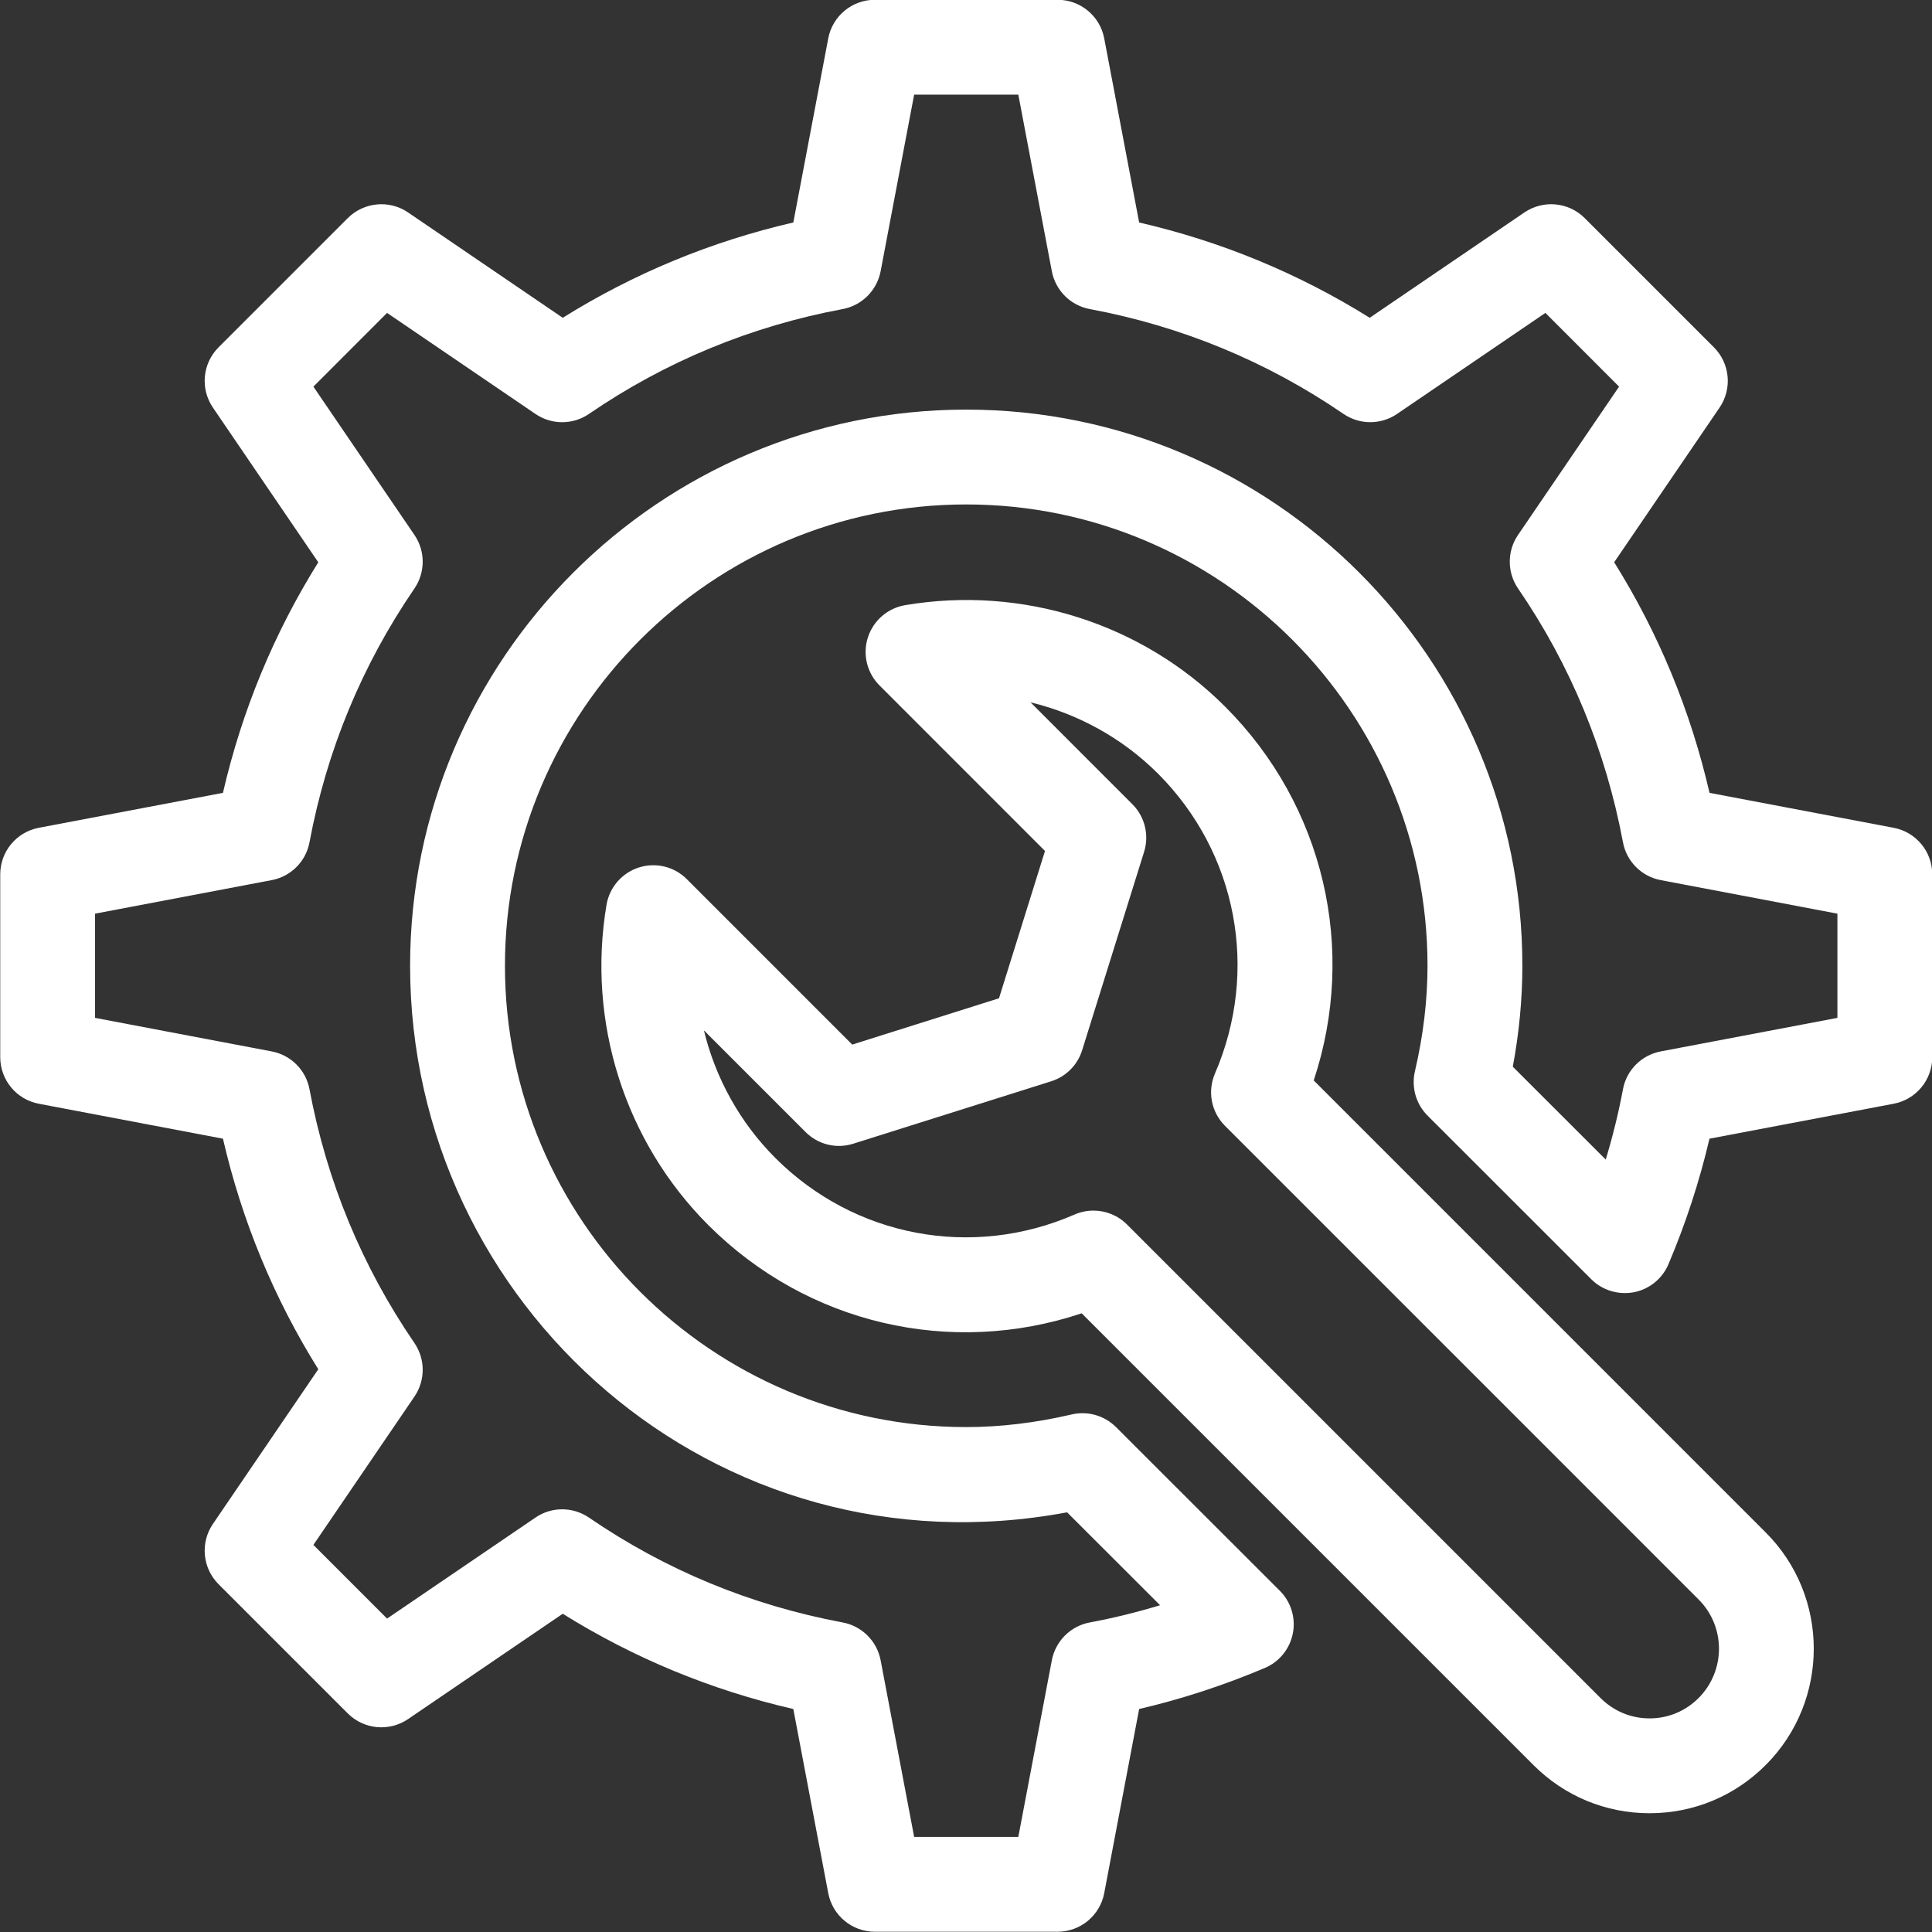
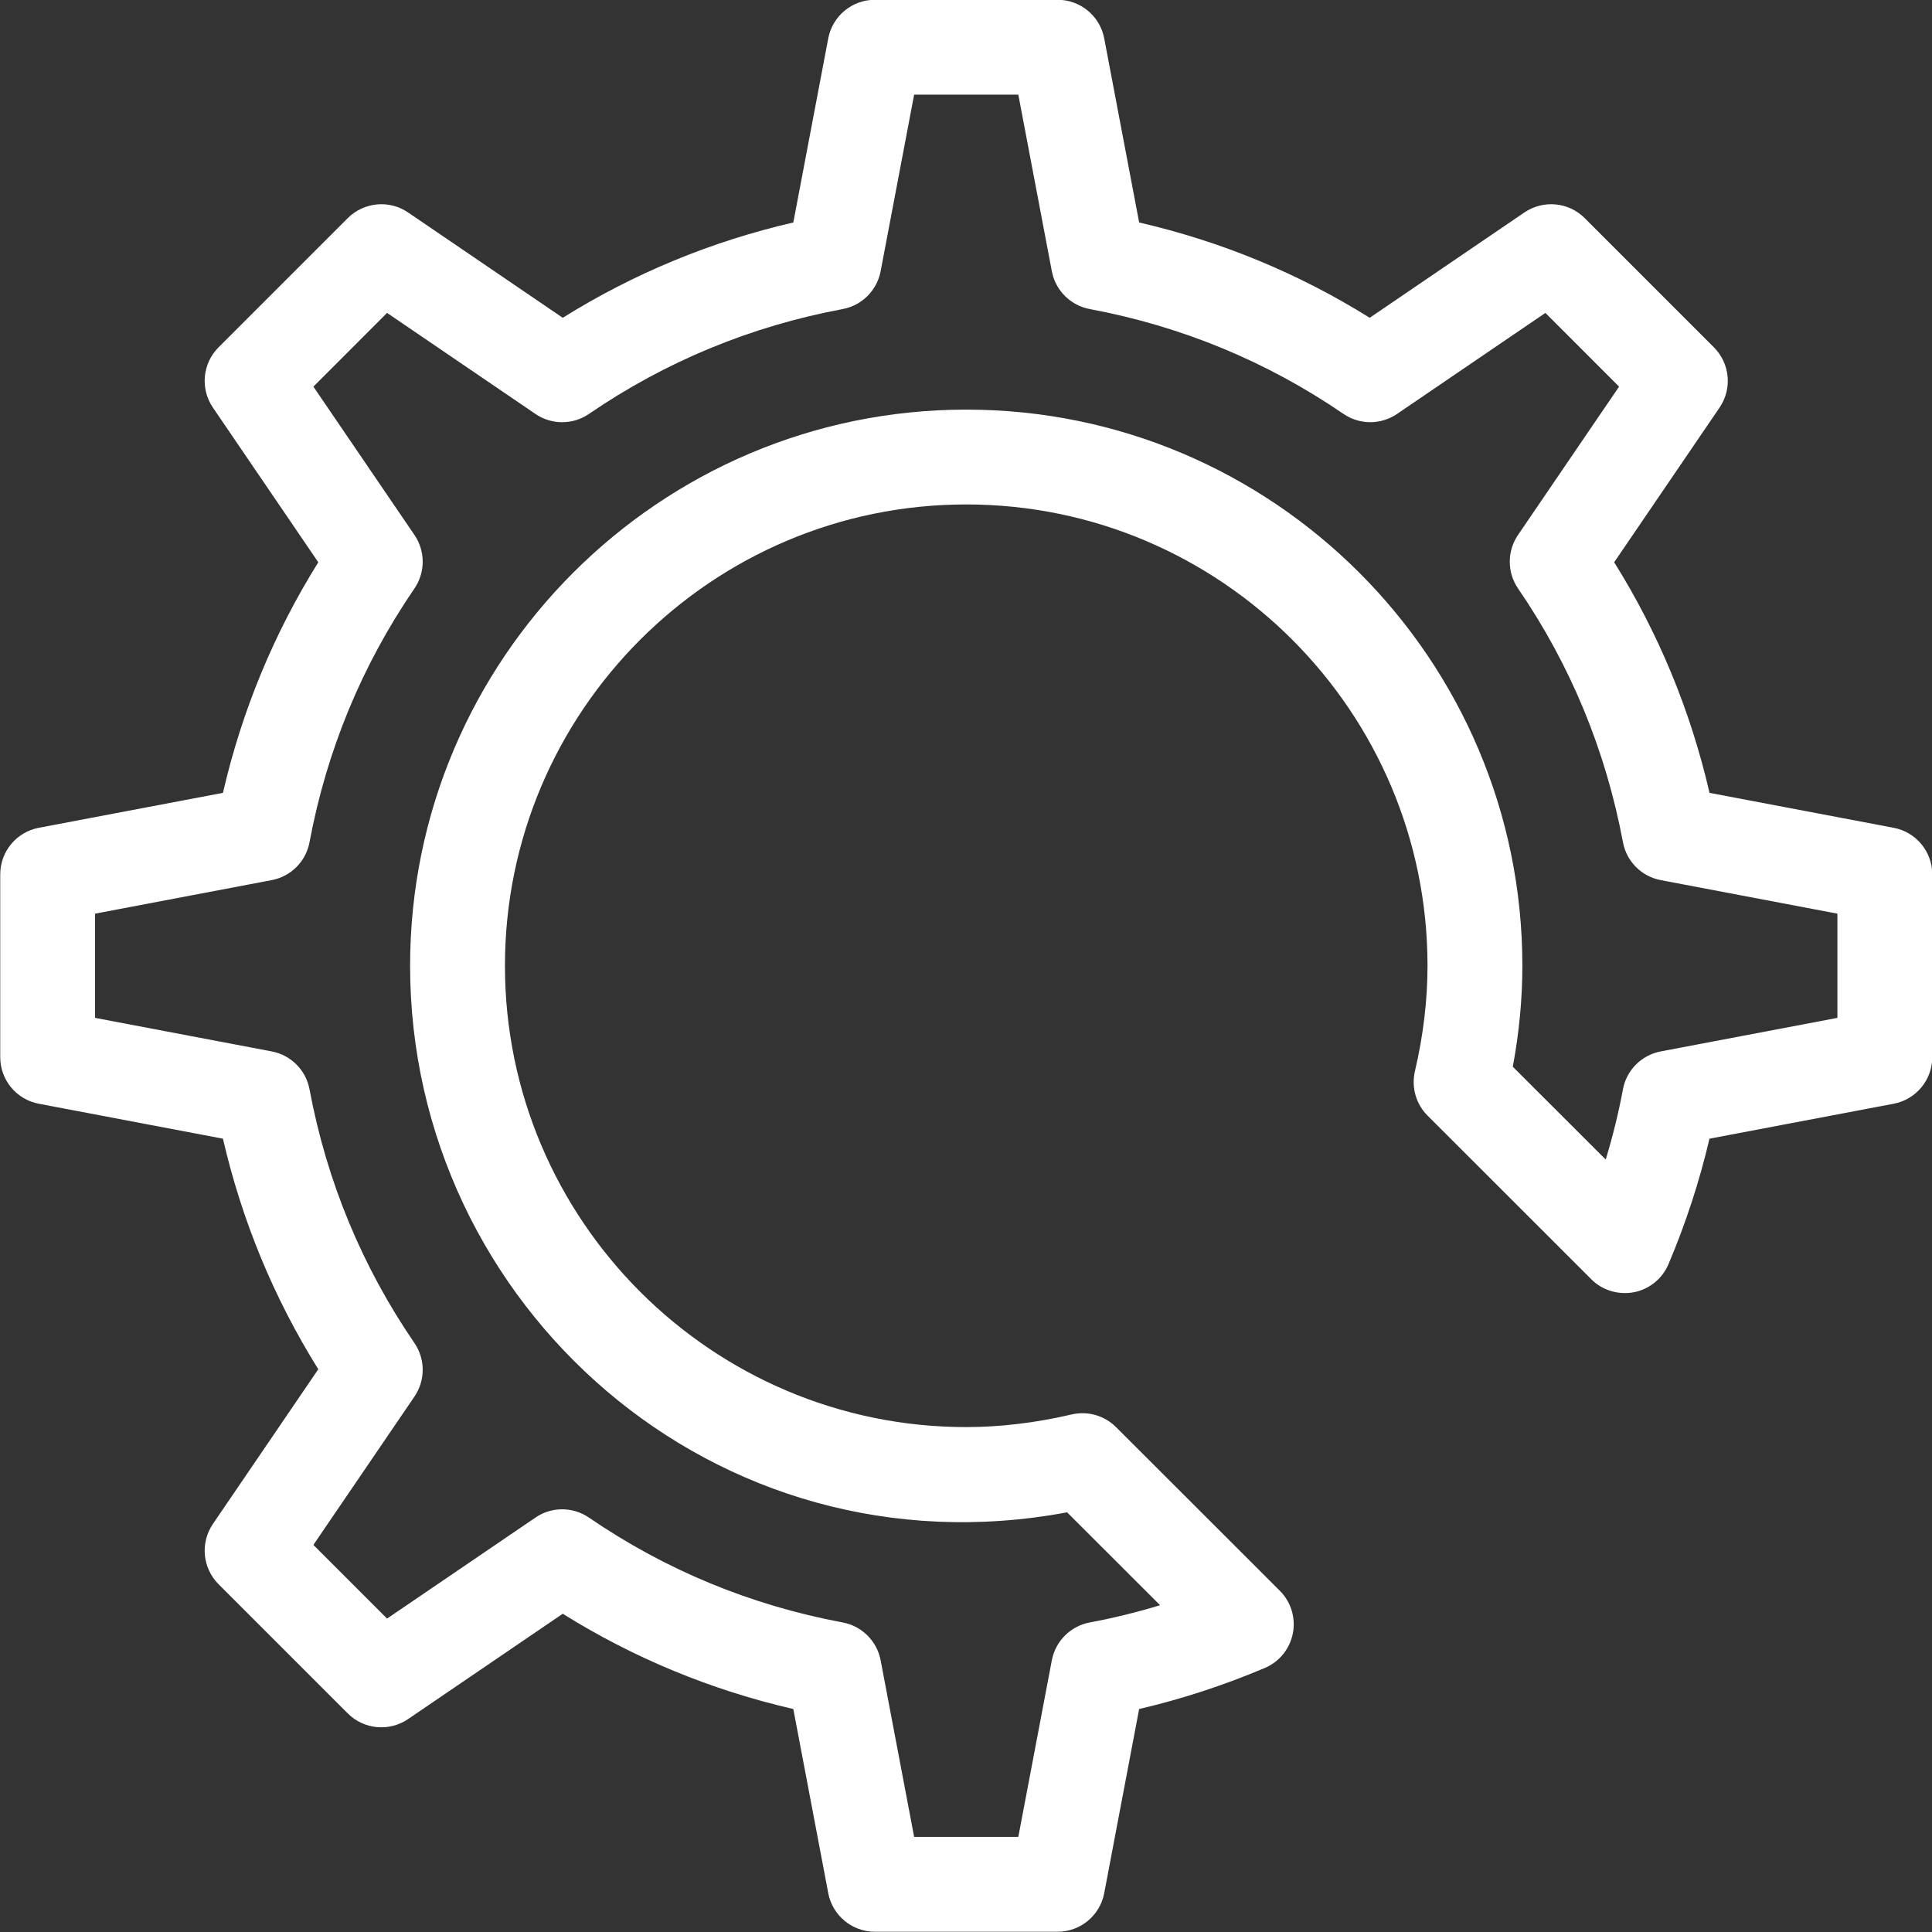
<svg xmlns="http://www.w3.org/2000/svg" fill="#000000" height="415.1" preserveAspectRatio="xMidYMid meet" version="1" viewBox="48.4 48.5 415.1 415.1" width="415.1" zoomAndPan="magnify">
  <rect x="48.4" y="48.5" width="415.1" height="415.1" fill="#333333" stroke="none" />
  <g fill="#ffffff" id="change1_1">
-     <path d="M 413.363 413.316 C 410.551 416.145 406.812 417.703 402.832 417.703 C 402.816 417.703 402.816 417.703 402.816 417.703 C 398.836 417.703 395.109 416.156 392.297 413.344 L 290.539 311.59 C 288.59 309.637 285.988 308.602 283.336 308.602 C 281.957 308.602 280.578 308.883 279.266 309.453 C 257.215 319.059 231.98 314.281 215 297.312 C 207.371 289.684 202.129 280.145 199.637 269.883 L 221.473 291.715 C 224.152 294.414 228.105 295.391 231.742 294.227 L 274.25 280.82 C 277.434 279.82 279.914 277.328 280.906 274.141 L 294.215 231.527 C 295.344 227.914 294.375 223.969 291.695 221.289 L 269.816 199.402 C 280.059 201.879 289.586 207.113 297.215 214.734 C 314.195 231.73 318.996 257.008 309.445 279.145 C 307.785 282.977 308.637 287.438 311.594 290.387 L 413.352 392.156 C 419.188 397.98 419.188 407.473 413.363 413.316 Z M 330.66 280.637 C 340.012 252.457 332.887 221.594 311.621 200.324 C 293.672 182.367 267.922 174.27 242.848 178.527 C 239.094 179.172 236.016 181.852 234.859 185.488 C 233.703 189.113 234.676 193.082 237.367 195.773 L 272.922 231.336 L 263.039 262.984 L 231.504 272.934 L 195.961 237.387 C 193.27 234.688 189.301 233.719 185.652 234.887 C 182.031 236.047 179.352 239.137 178.715 242.895 C 174.469 268.039 182.641 293.77 200.59 311.723 C 221.859 332.98 252.648 340.07 280.805 330.672 L 377.891 427.754 C 384.551 434.41 393.398 438.082 402.816 438.082 C 402.816 438.082 402.832 438.082 402.844 438.082 C 412.277 438.074 421.141 434.387 427.801 427.699 C 441.543 413.906 441.531 391.492 427.758 377.742 L 330.66 280.637" fill="inherit" />
    <path d="M 443.176 267.195 L 405.219 274.402 C 401.094 275.184 397.867 278.414 397.102 282.535 C 396.156 287.594 394.91 292.645 393.398 297.637 L 373.434 277.691 C 374.797 270.395 375.488 263.117 375.488 256 C 375.488 190.109 321.891 136.508 256.008 136.508 C 190.125 136.508 136.512 190.109 136.512 256 C 136.5 328.961 202.105 387.578 277.672 373.43 L 297.652 393.391 C 292.648 394.91 287.609 396.148 282.539 397.094 C 278.414 397.863 275.191 401.086 274.395 405.203 L 267.191 443.168 L 244.809 443.168 L 237.605 405.203 C 236.809 401.086 233.586 397.863 229.461 397.094 C 209.719 393.402 191.383 385.828 174.945 374.566 C 171.473 372.199 166.906 372.184 163.457 374.551 L 131.562 396.262 L 115.734 380.43 L 137.453 348.551 C 139.816 345.078 139.805 340.516 137.441 337.055 C 126.18 320.609 118.59 302.27 114.898 282.535 C 114.133 278.414 110.906 275.184 106.781 274.402 L 68.824 267.195 L 68.824 244.805 L 106.781 237.598 C 110.906 236.816 114.133 233.586 114.898 229.465 C 118.59 209.73 126.18 191.391 137.441 174.945 C 139.805 171.484 139.816 166.922 137.453 163.449 L 115.734 131.57 L 131.562 115.73 L 163.457 137.449 C 166.922 139.809 171.484 139.801 174.945 137.43 C 191.383 126.172 209.73 118.59 229.461 114.902 C 233.586 114.133 236.809 110.906 237.605 106.789 L 244.809 68.832 L 267.191 68.832 L 274.395 106.789 C 275.18 110.906 278.414 114.133 282.539 114.902 C 302.27 118.59 320.617 126.172 337.055 137.43 C 340.516 139.797 345.078 139.801 348.543 137.449 L 380.438 115.73 L 396.266 131.57 L 374.547 163.449 C 372.184 166.922 372.195 171.492 374.57 174.953 C 385.82 191.363 393.398 209.707 397.102 229.465 C 397.867 233.586 401.094 236.816 405.219 237.598 L 443.176 244.805 Z M 455.262 226.355 L 415.699 218.848 C 411.625 201.184 404.754 184.57 395.215 169.301 L 417.863 136.066 C 420.609 132.02 420.105 126.59 416.641 123.125 L 388.875 95.359 C 385.426 91.895 379.973 91.398 375.938 94.137 L 342.691 116.777 C 327.41 107.238 310.801 100.375 293.152 96.301 L 285.645 56.738 C 284.73 51.938 280.523 48.453 275.629 48.453 L 236.371 48.453 C 231.477 48.453 227.27 51.938 226.355 56.738 L 218.848 96.301 C 201.199 100.375 184.594 107.238 169.309 116.777 L 136.062 94.137 C 132.027 91.391 126.59 91.91 123.125 95.359 L 95.359 123.125 C 91.898 126.59 91.391 132.02 94.141 136.066 L 116.785 169.309 C 107.246 184.59 100.375 201.199 96.301 218.848 L 56.738 226.355 C 51.922 227.27 48.449 231.469 48.449 236.363 L 48.449 275.637 C 48.449 280.531 51.922 284.73 56.738 285.645 L 96.301 293.152 C 100.375 310.801 107.246 327.41 116.785 342.691 L 94.141 375.934 C 91.391 379.977 91.898 385.41 95.359 388.875 L 123.125 416.641 C 126.59 420.102 132.027 420.602 136.062 417.863 L 169.309 395.223 C 184.594 404.762 201.199 411.625 218.848 415.691 L 226.355 455.262 C 227.27 460.062 231.477 463.547 236.371 463.547 L 275.629 463.547 C 280.523 463.547 284.73 460.062 285.645 455.262 L 293.152 415.688 C 302.293 413.559 311.344 410.598 320.152 406.871 C 323.27 405.551 325.523 402.766 326.176 399.434 C 326.824 396.109 325.777 392.676 323.375 390.281 L 288.18 355.117 C 285.684 352.629 282.09 351.602 278.652 352.402 C 270.957 354.199 263.328 355.117 256.008 355.117 C 201.348 355.117 156.891 310.652 156.891 256 C 156.891 201.348 201.348 156.883 256.008 156.883 C 310.652 156.883 355.109 201.348 355.109 256 C 355.109 263.391 354.195 271.02 352.402 278.672 C 351.605 282.102 352.629 285.711 355.121 288.199 L 390.293 323.348 C 392.684 325.75 396.09 326.758 399.445 326.148 C 402.777 325.496 405.562 323.234 406.879 320.117 C 410.605 311.328 413.551 302.289 415.688 293.152 L 455.262 285.645 C 460.074 284.73 463.555 280.531 463.555 275.637 L 463.555 236.363 C 463.555 231.469 460.074 227.27 455.262 226.355" fill="inherit" />
  </g>
</svg>